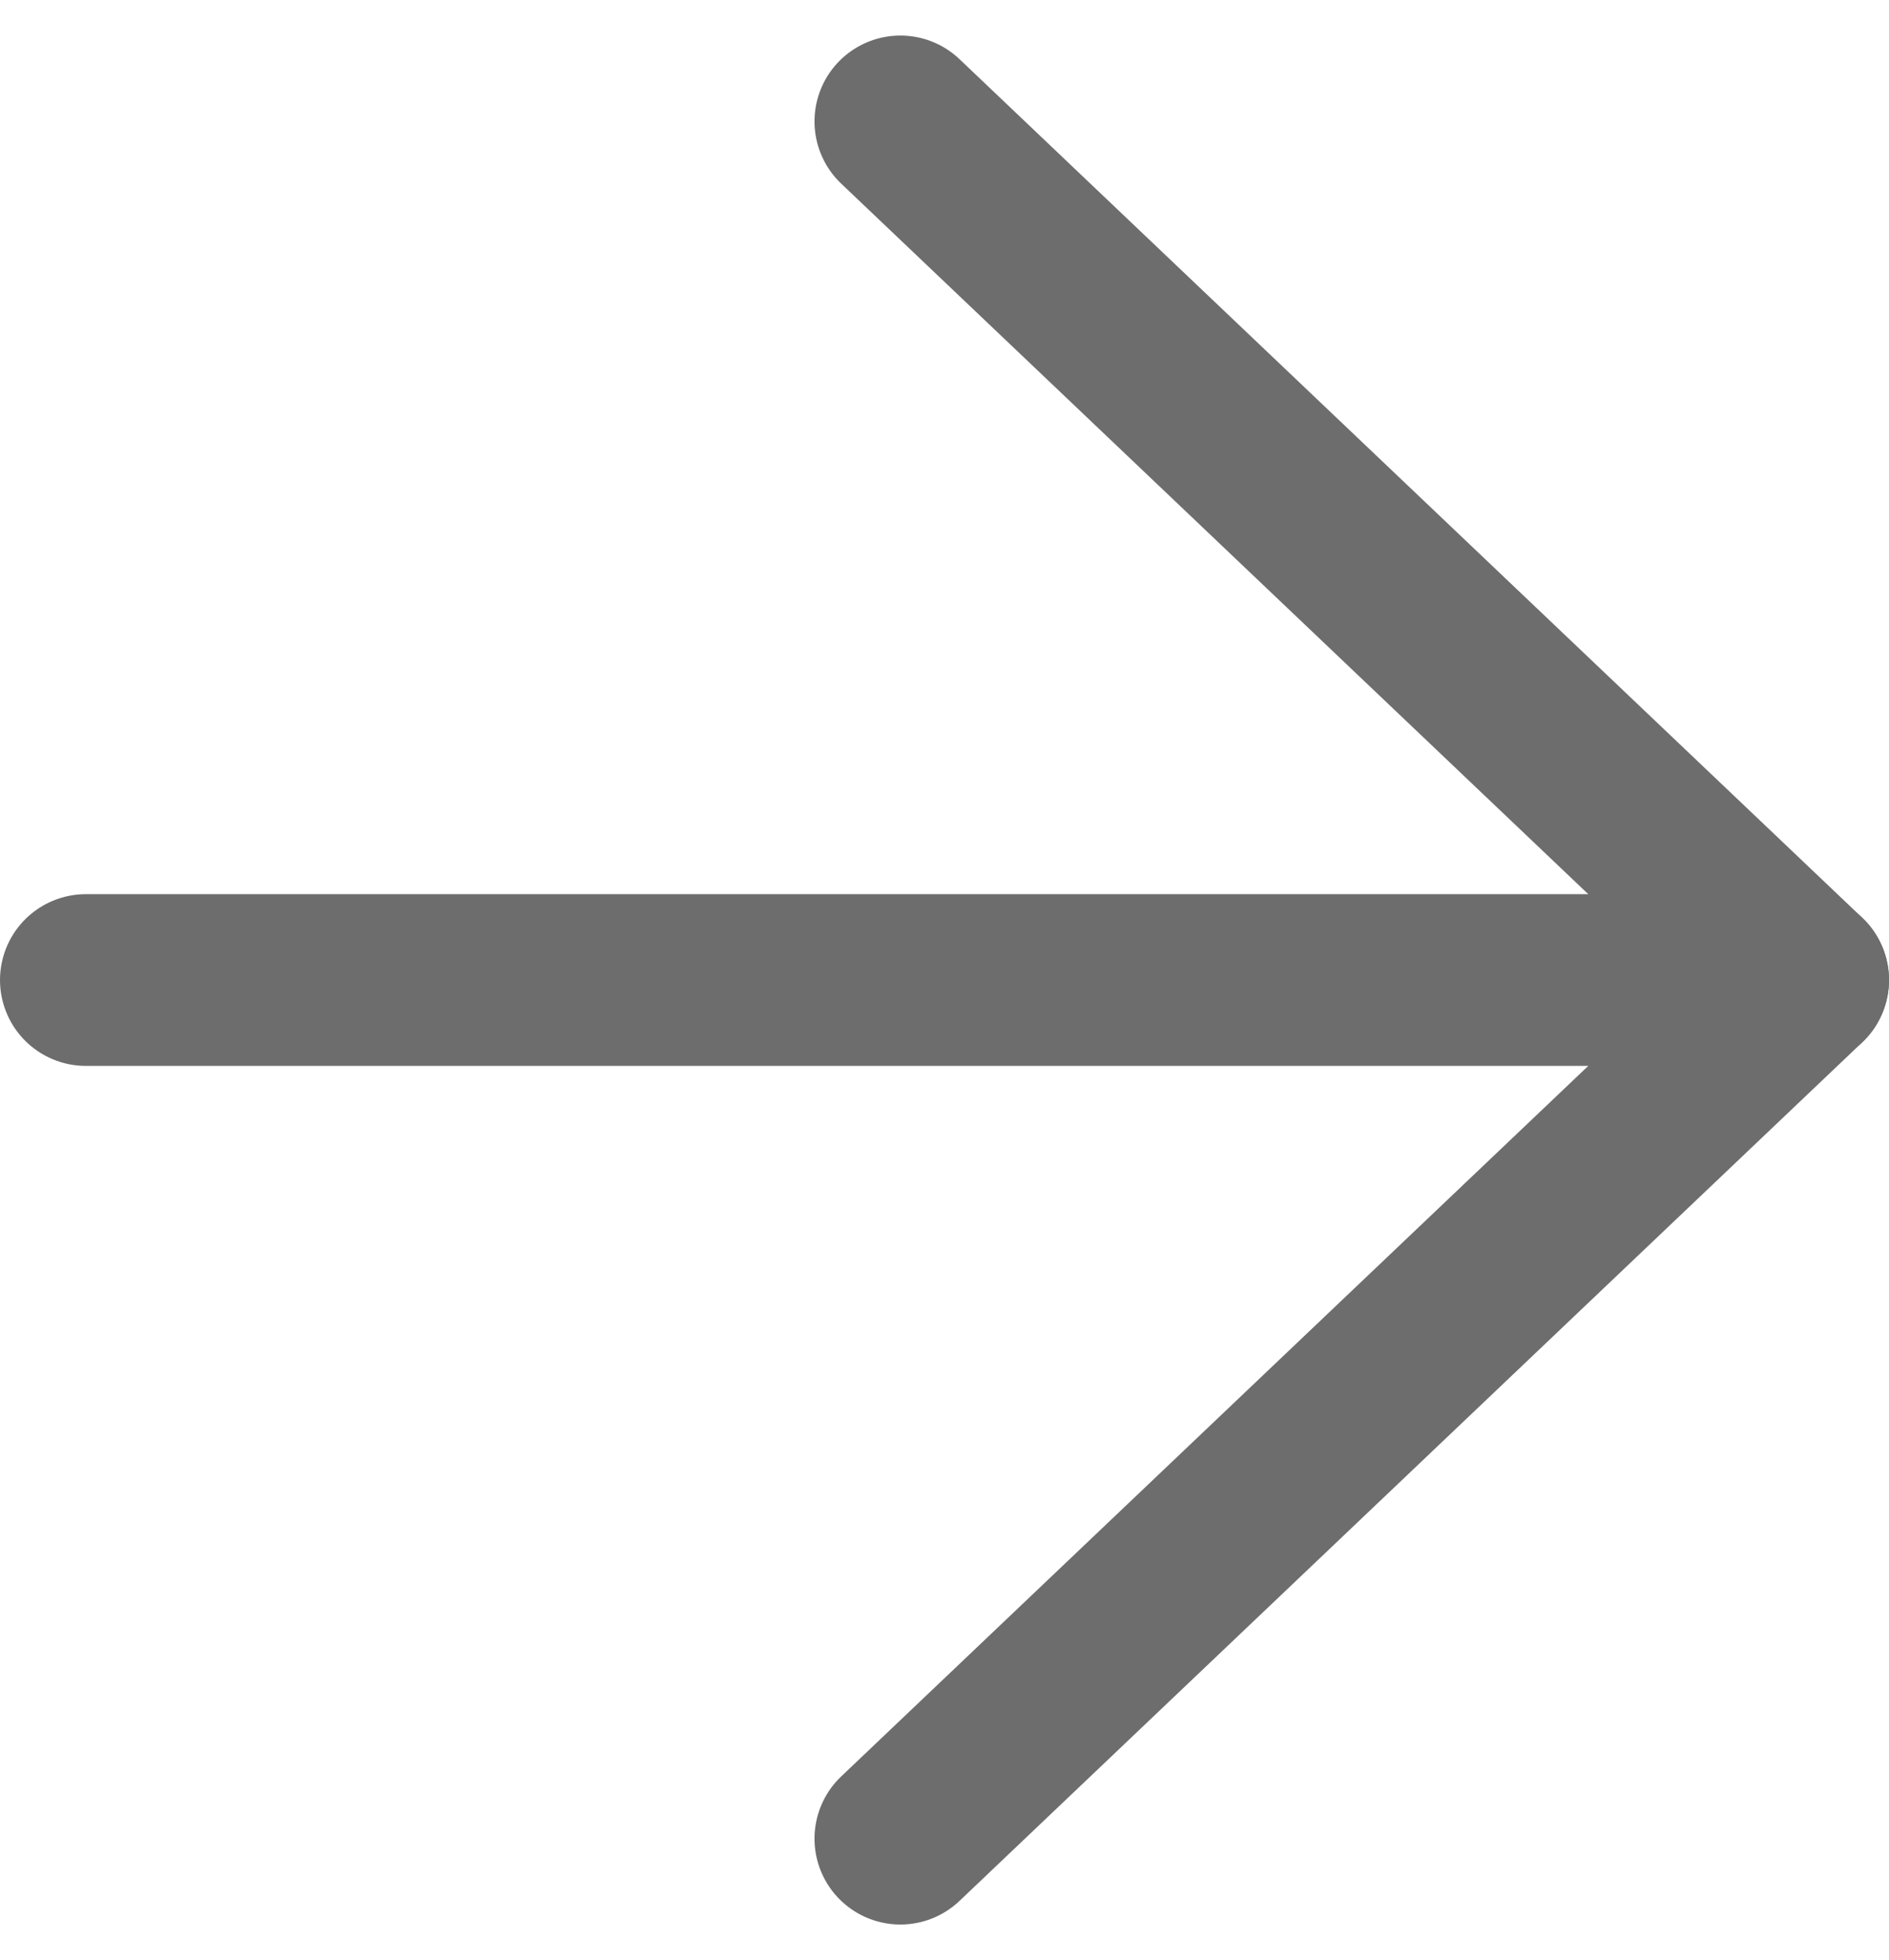
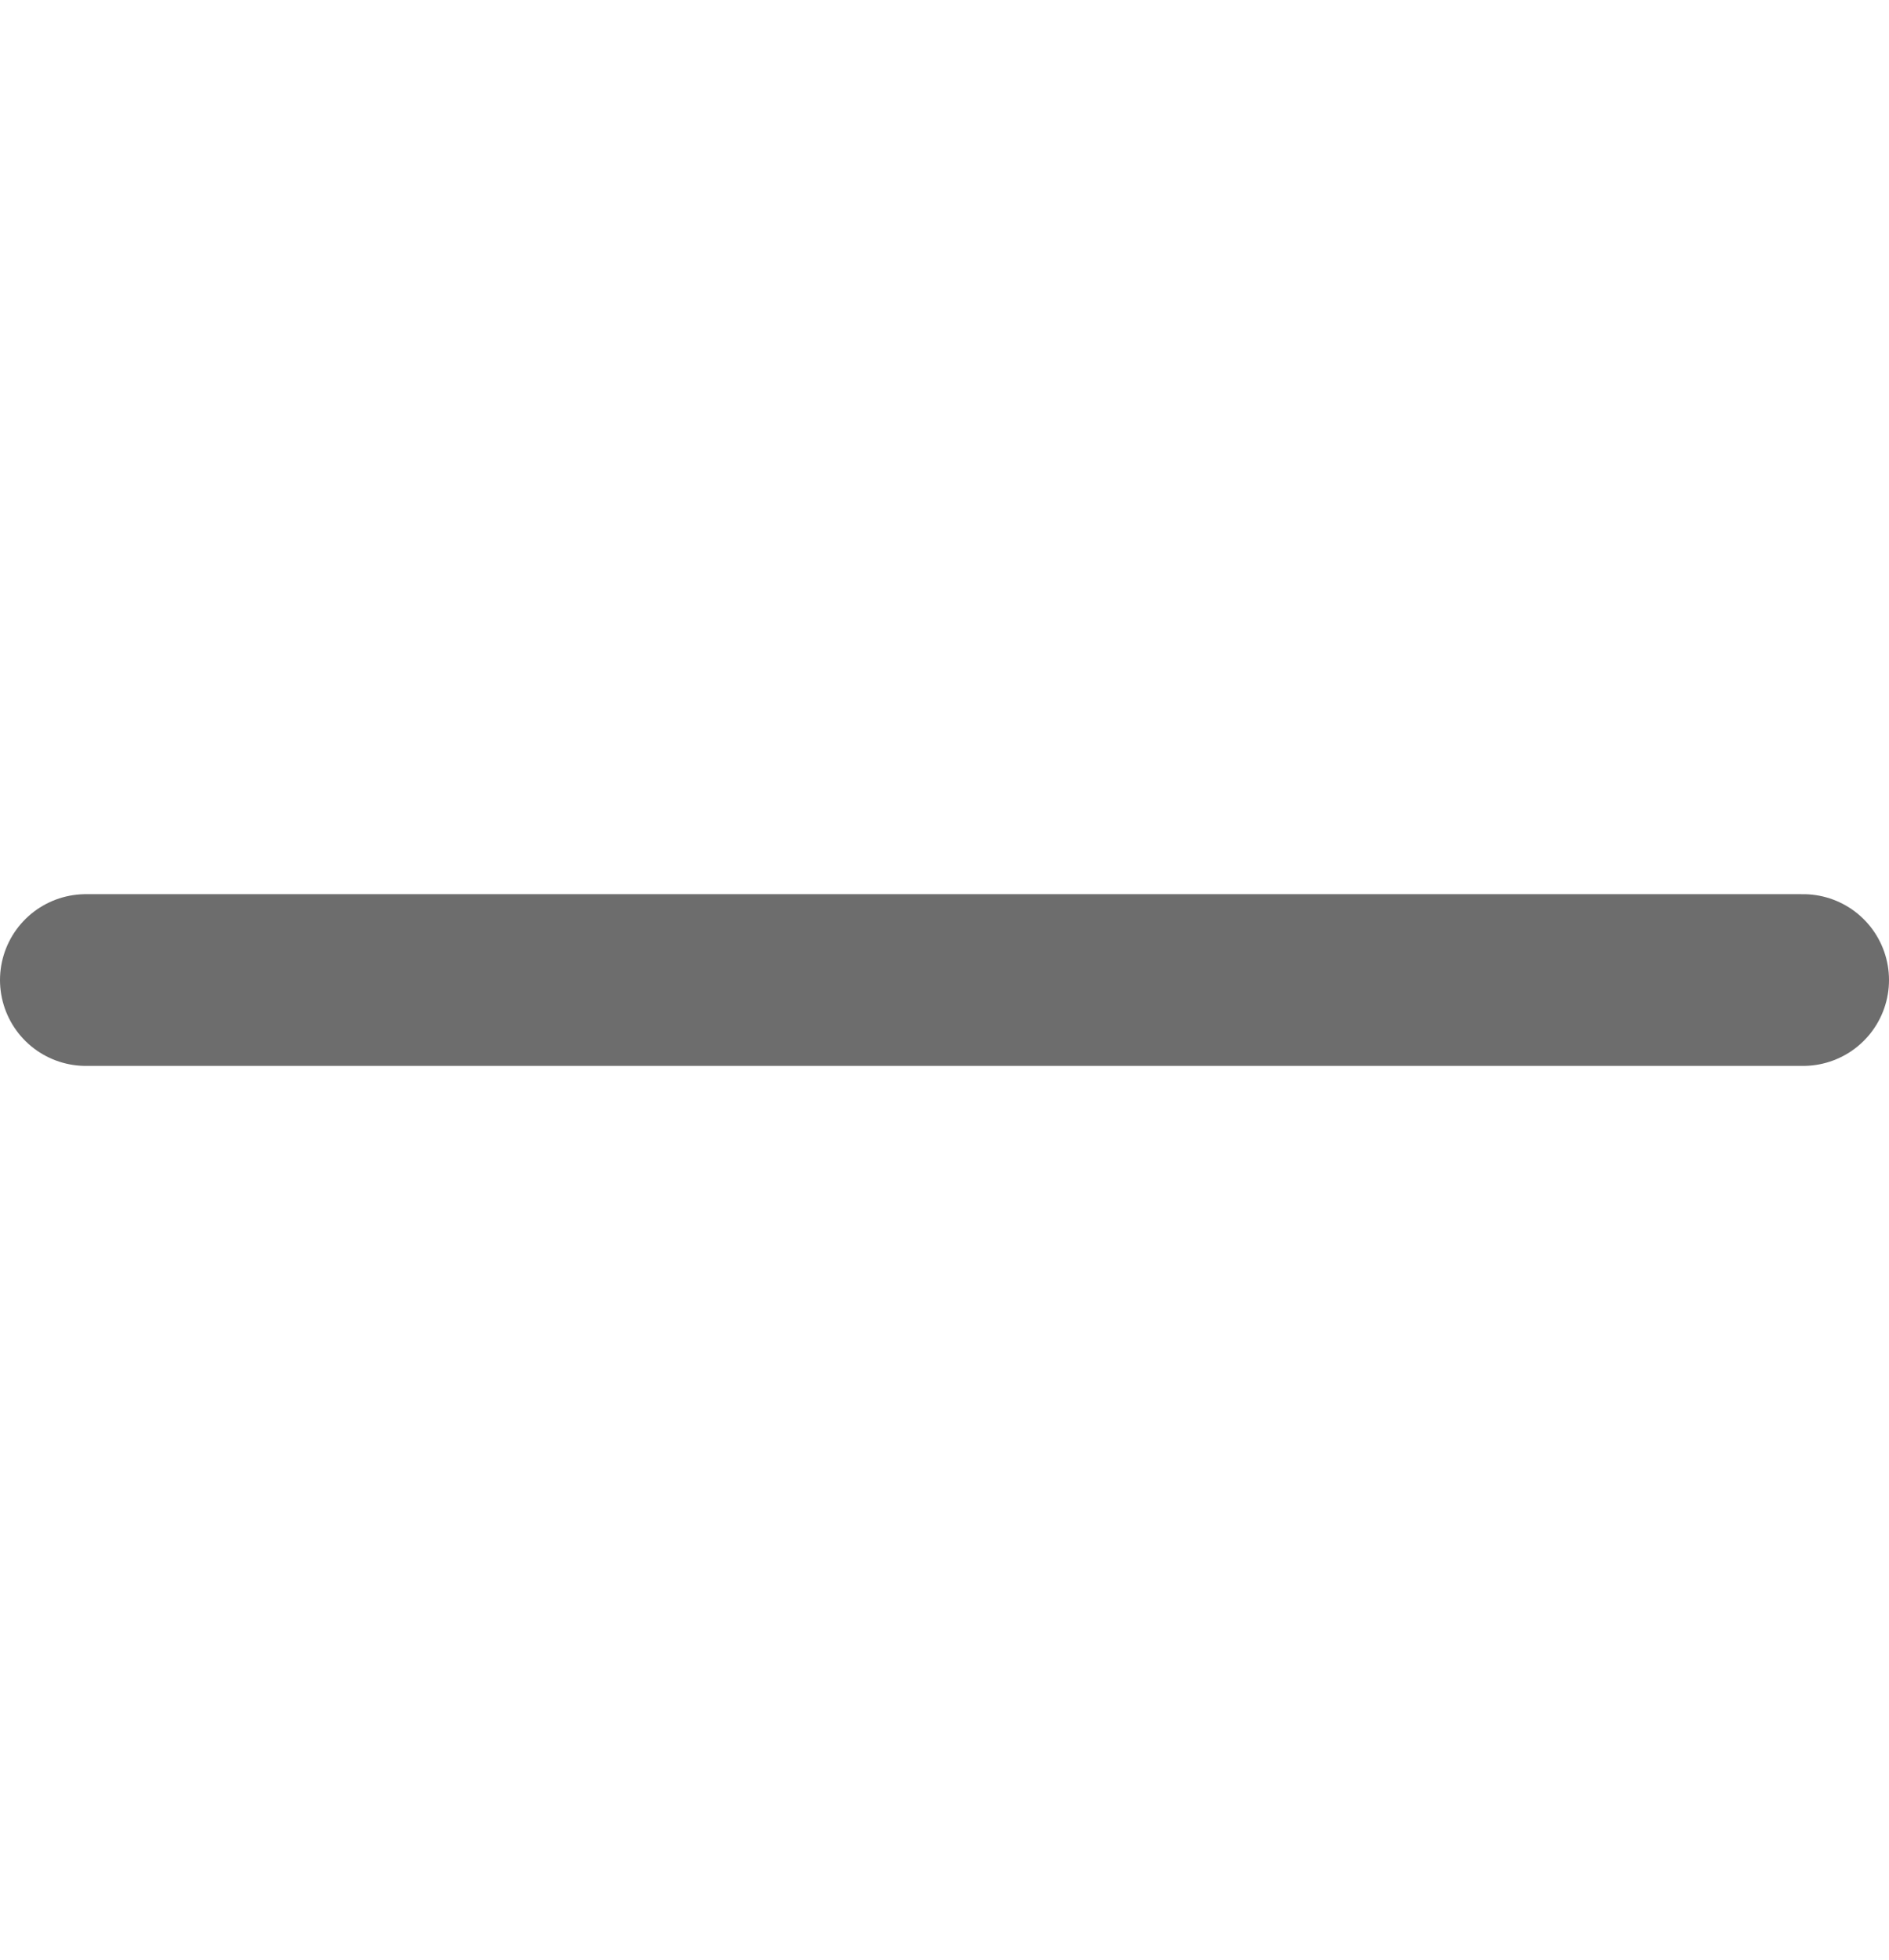
<svg xmlns="http://www.w3.org/2000/svg" width="11" height="11.414" viewBox="0 0 11 11.414">
  <g id="Icon_feather-arrow-right" data-name="Icon feather-arrow-right" transform="translate(-7 -6.793)">
    <path id="パス_1" data-name="パス 1" d="M7.5,18h10" transform="translate(0 -5.5)" fill="none" stroke="#6d6d6d" stroke-linecap="round" stroke-linejoin="round" stroke-width="1" />
-     <path id="パス_2" data-name="パス 2" d="M18,7.5l5.257,5L18,17.5" transform="translate(-5.757)" fill="none" stroke="#6d6d6d" stroke-linecap="round" stroke-linejoin="round" stroke-width="1" />
  </g>
</svg>